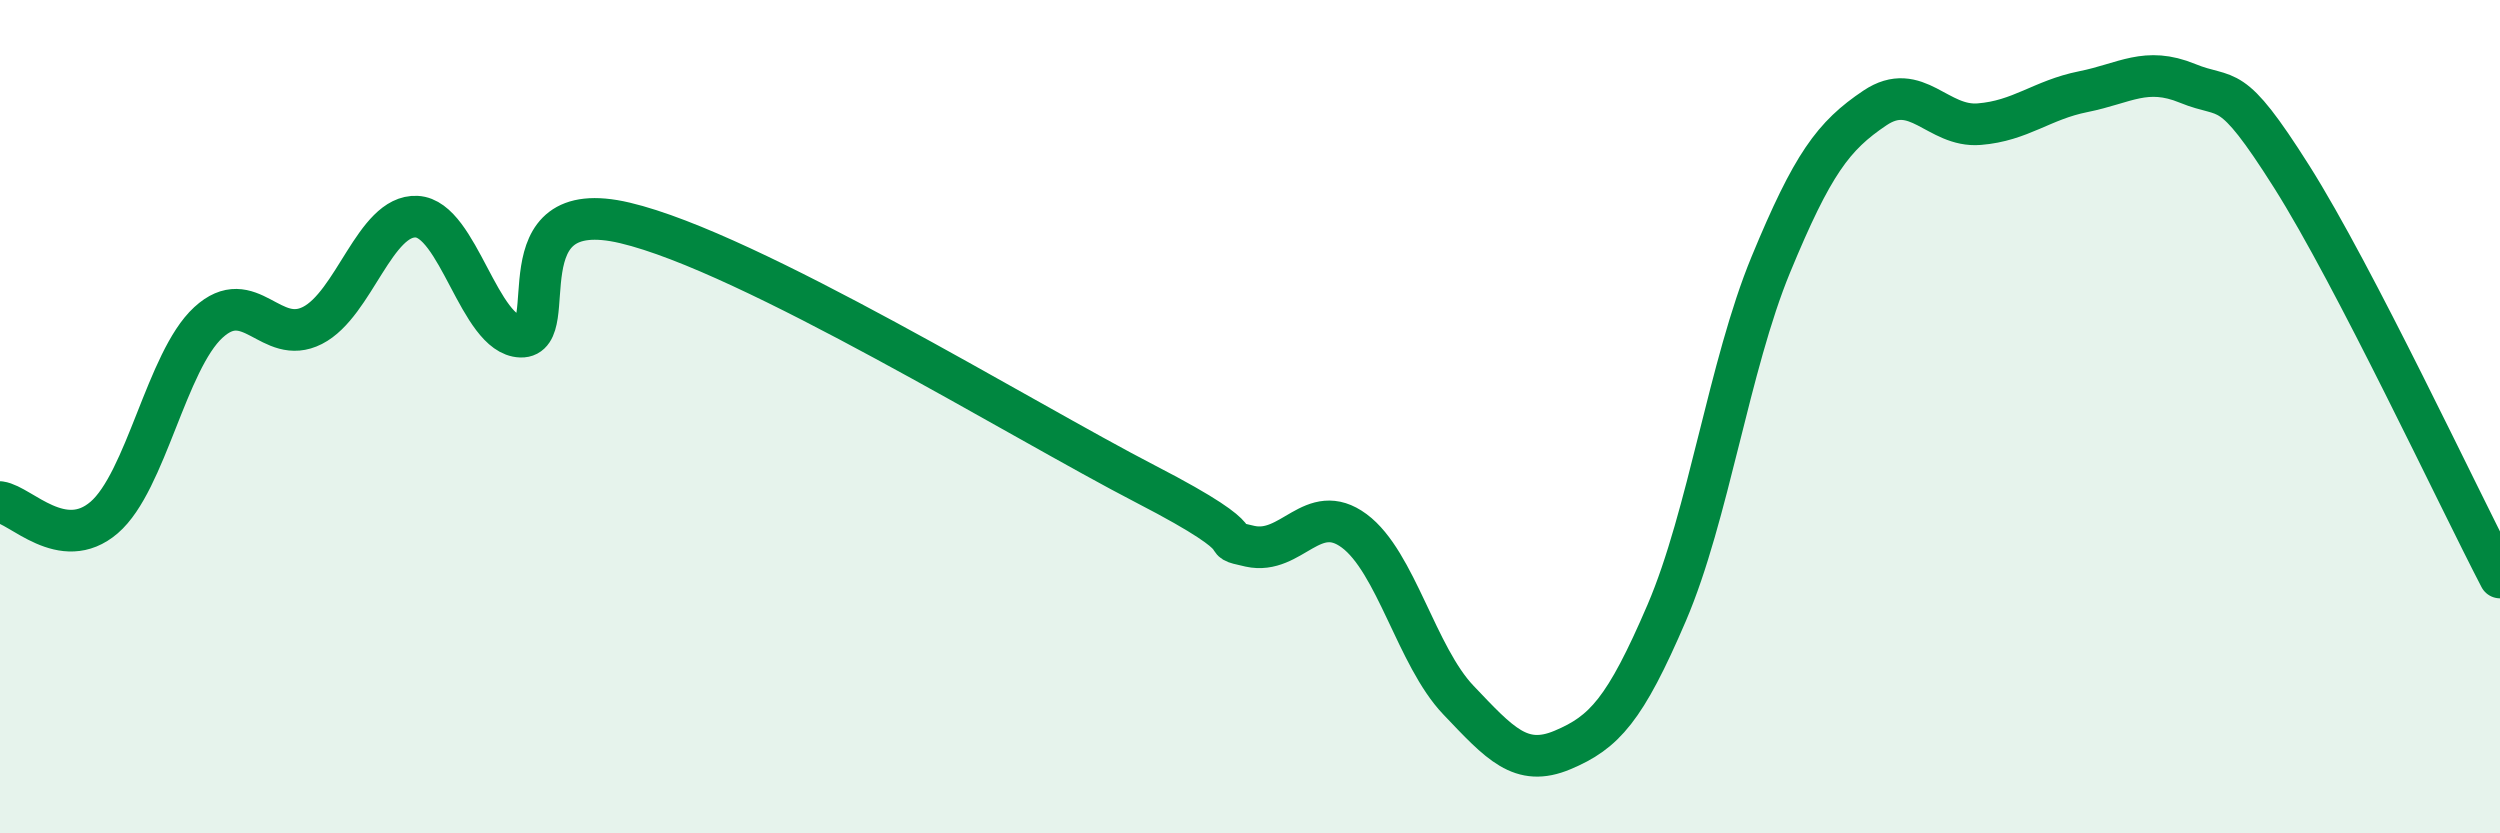
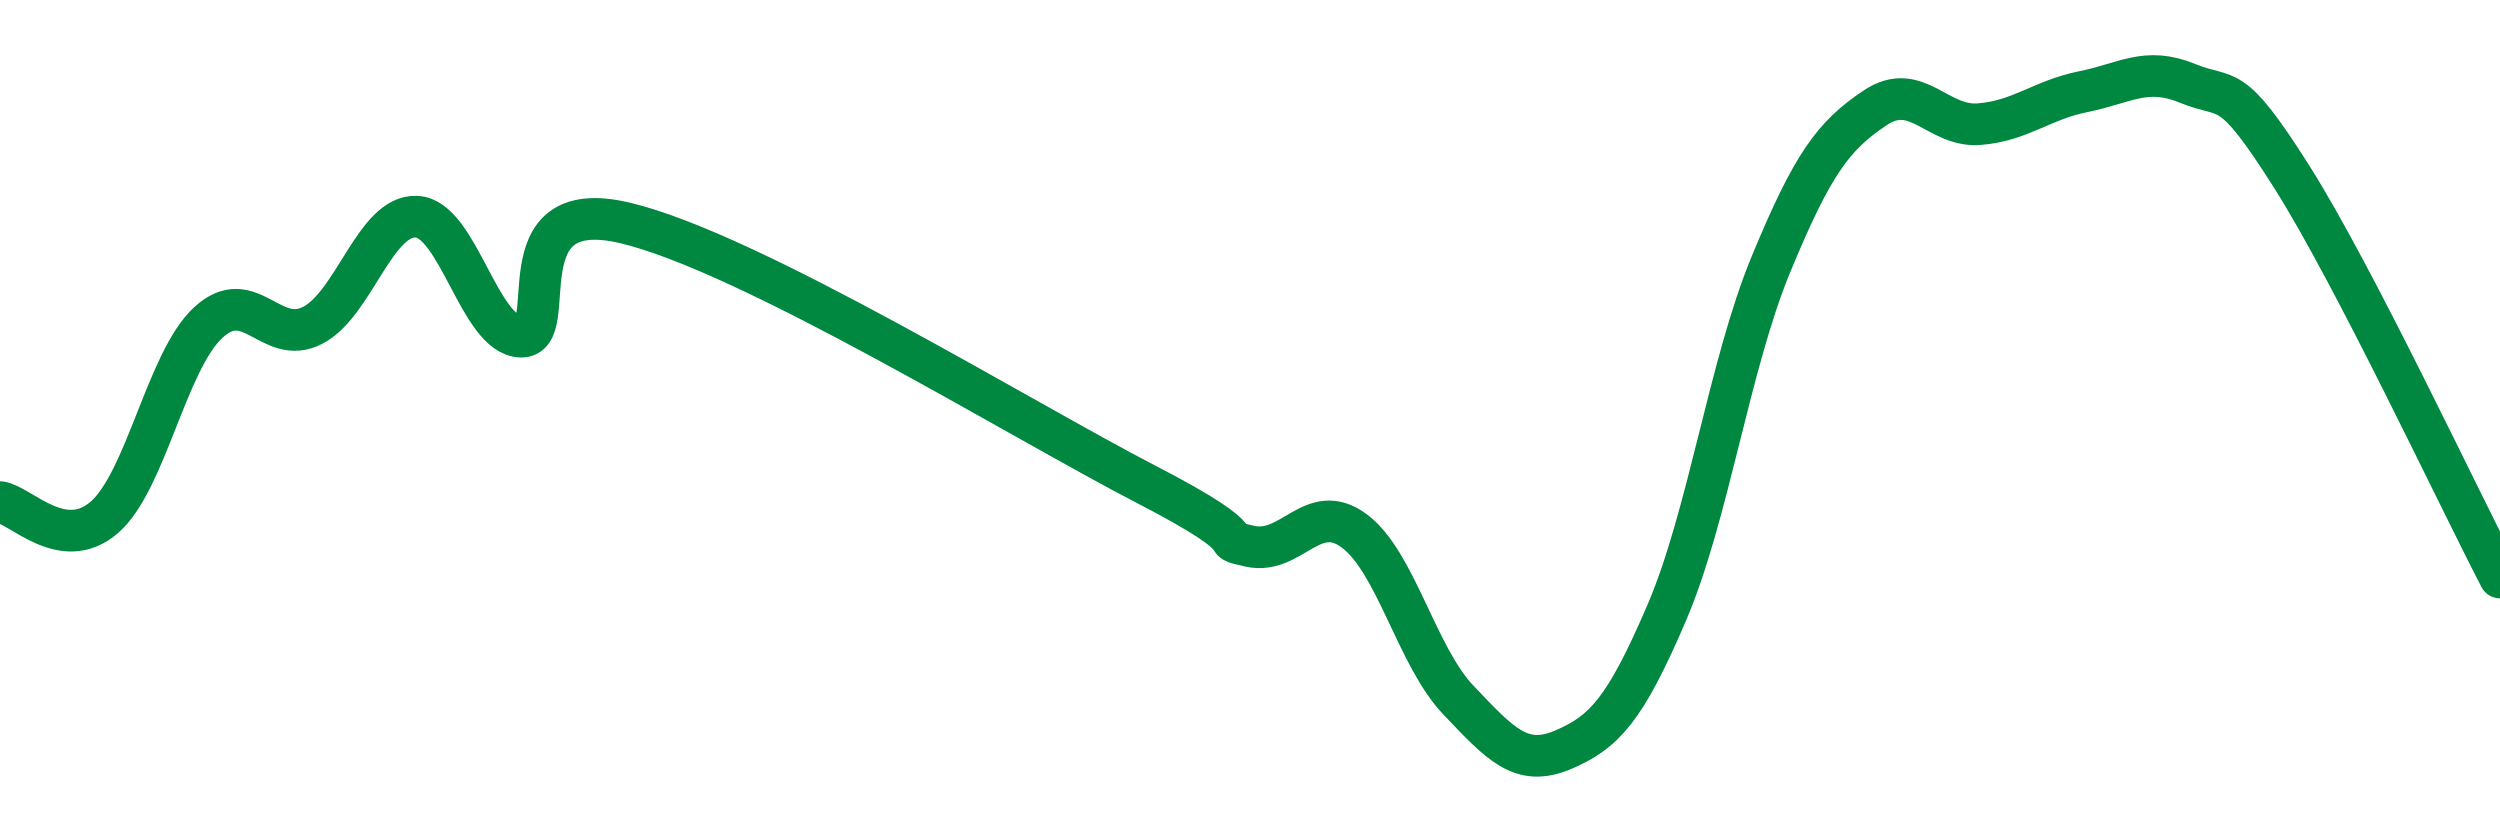
<svg xmlns="http://www.w3.org/2000/svg" width="60" height="20" viewBox="0 0 60 20">
-   <path d="M 0,12.05 C 0.5,12.12 1.5,13.28 2.5,12.42 C 3.5,11.56 4,8.66 5,7.74 C 6,6.82 6.5,8.32 7.5,7.81 C 8.5,7.3 9,5.15 10,5.2 C 11,5.25 11.5,8.05 12.5,8.08 C 13.5,8.11 12,4.64 15,5.35 C 18,6.06 24.5,10.07 27.5,11.62 C 30.5,13.17 29,12.89 30,13.11 C 31,13.33 31.5,12 32.5,12.74 C 33.5,13.48 34,15.75 35,16.8 C 36,17.85 36.5,18.42 37.5,18 C 38.5,17.58 39,17.04 40,14.71 C 41,12.38 41.5,8.77 42.5,6.35 C 43.5,3.93 44,3.26 45,2.59 C 46,1.92 46.5,3.06 47.5,2.98 C 48.5,2.9 49,2.4 50,2.2 C 51,2 51.5,1.59 52.5,2 C 53.5,2.41 53.5,1.87 55,4.24 C 56.5,6.61 59,11.94 60,13.86L60 20L0 20Z" fill="#008740" opacity="0.1" stroke-linecap="round" stroke-linejoin="round" />
  <path d="M 0,12.05 C 0.5,12.12 1.5,13.28 2.5,12.42 C 3.5,11.56 4,8.66 5,7.74 C 6,6.82 6.5,8.32 7.5,7.81 C 8.5,7.3 9,5.15 10,5.2 C 11,5.25 11.5,8.05 12.5,8.08 C 13.5,8.11 12,4.64 15,5.35 C 18,6.06 24.5,10.07 27.5,11.62 C 30.5,13.17 29,12.89 30,13.11 C 31,13.33 31.5,12 32.5,12.74 C 33.5,13.48 34,15.75 35,16.8 C 36,17.85 36.5,18.42 37.5,18 C 38.5,17.58 39,17.04 40,14.71 C 41,12.38 41.5,8.77 42.5,6.35 C 43.5,3.93 44,3.26 45,2.59 C 46,1.92 46.5,3.06 47.5,2.98 C 48.5,2.9 49,2.4 50,2.2 C 51,2 51.5,1.59 52.5,2 C 53.5,2.41 53.5,1.87 55,4.24 C 56.5,6.61 59,11.94 60,13.86" stroke="#008740" stroke-width="1" fill="none" stroke-linecap="round" stroke-linejoin="round" />
</svg>